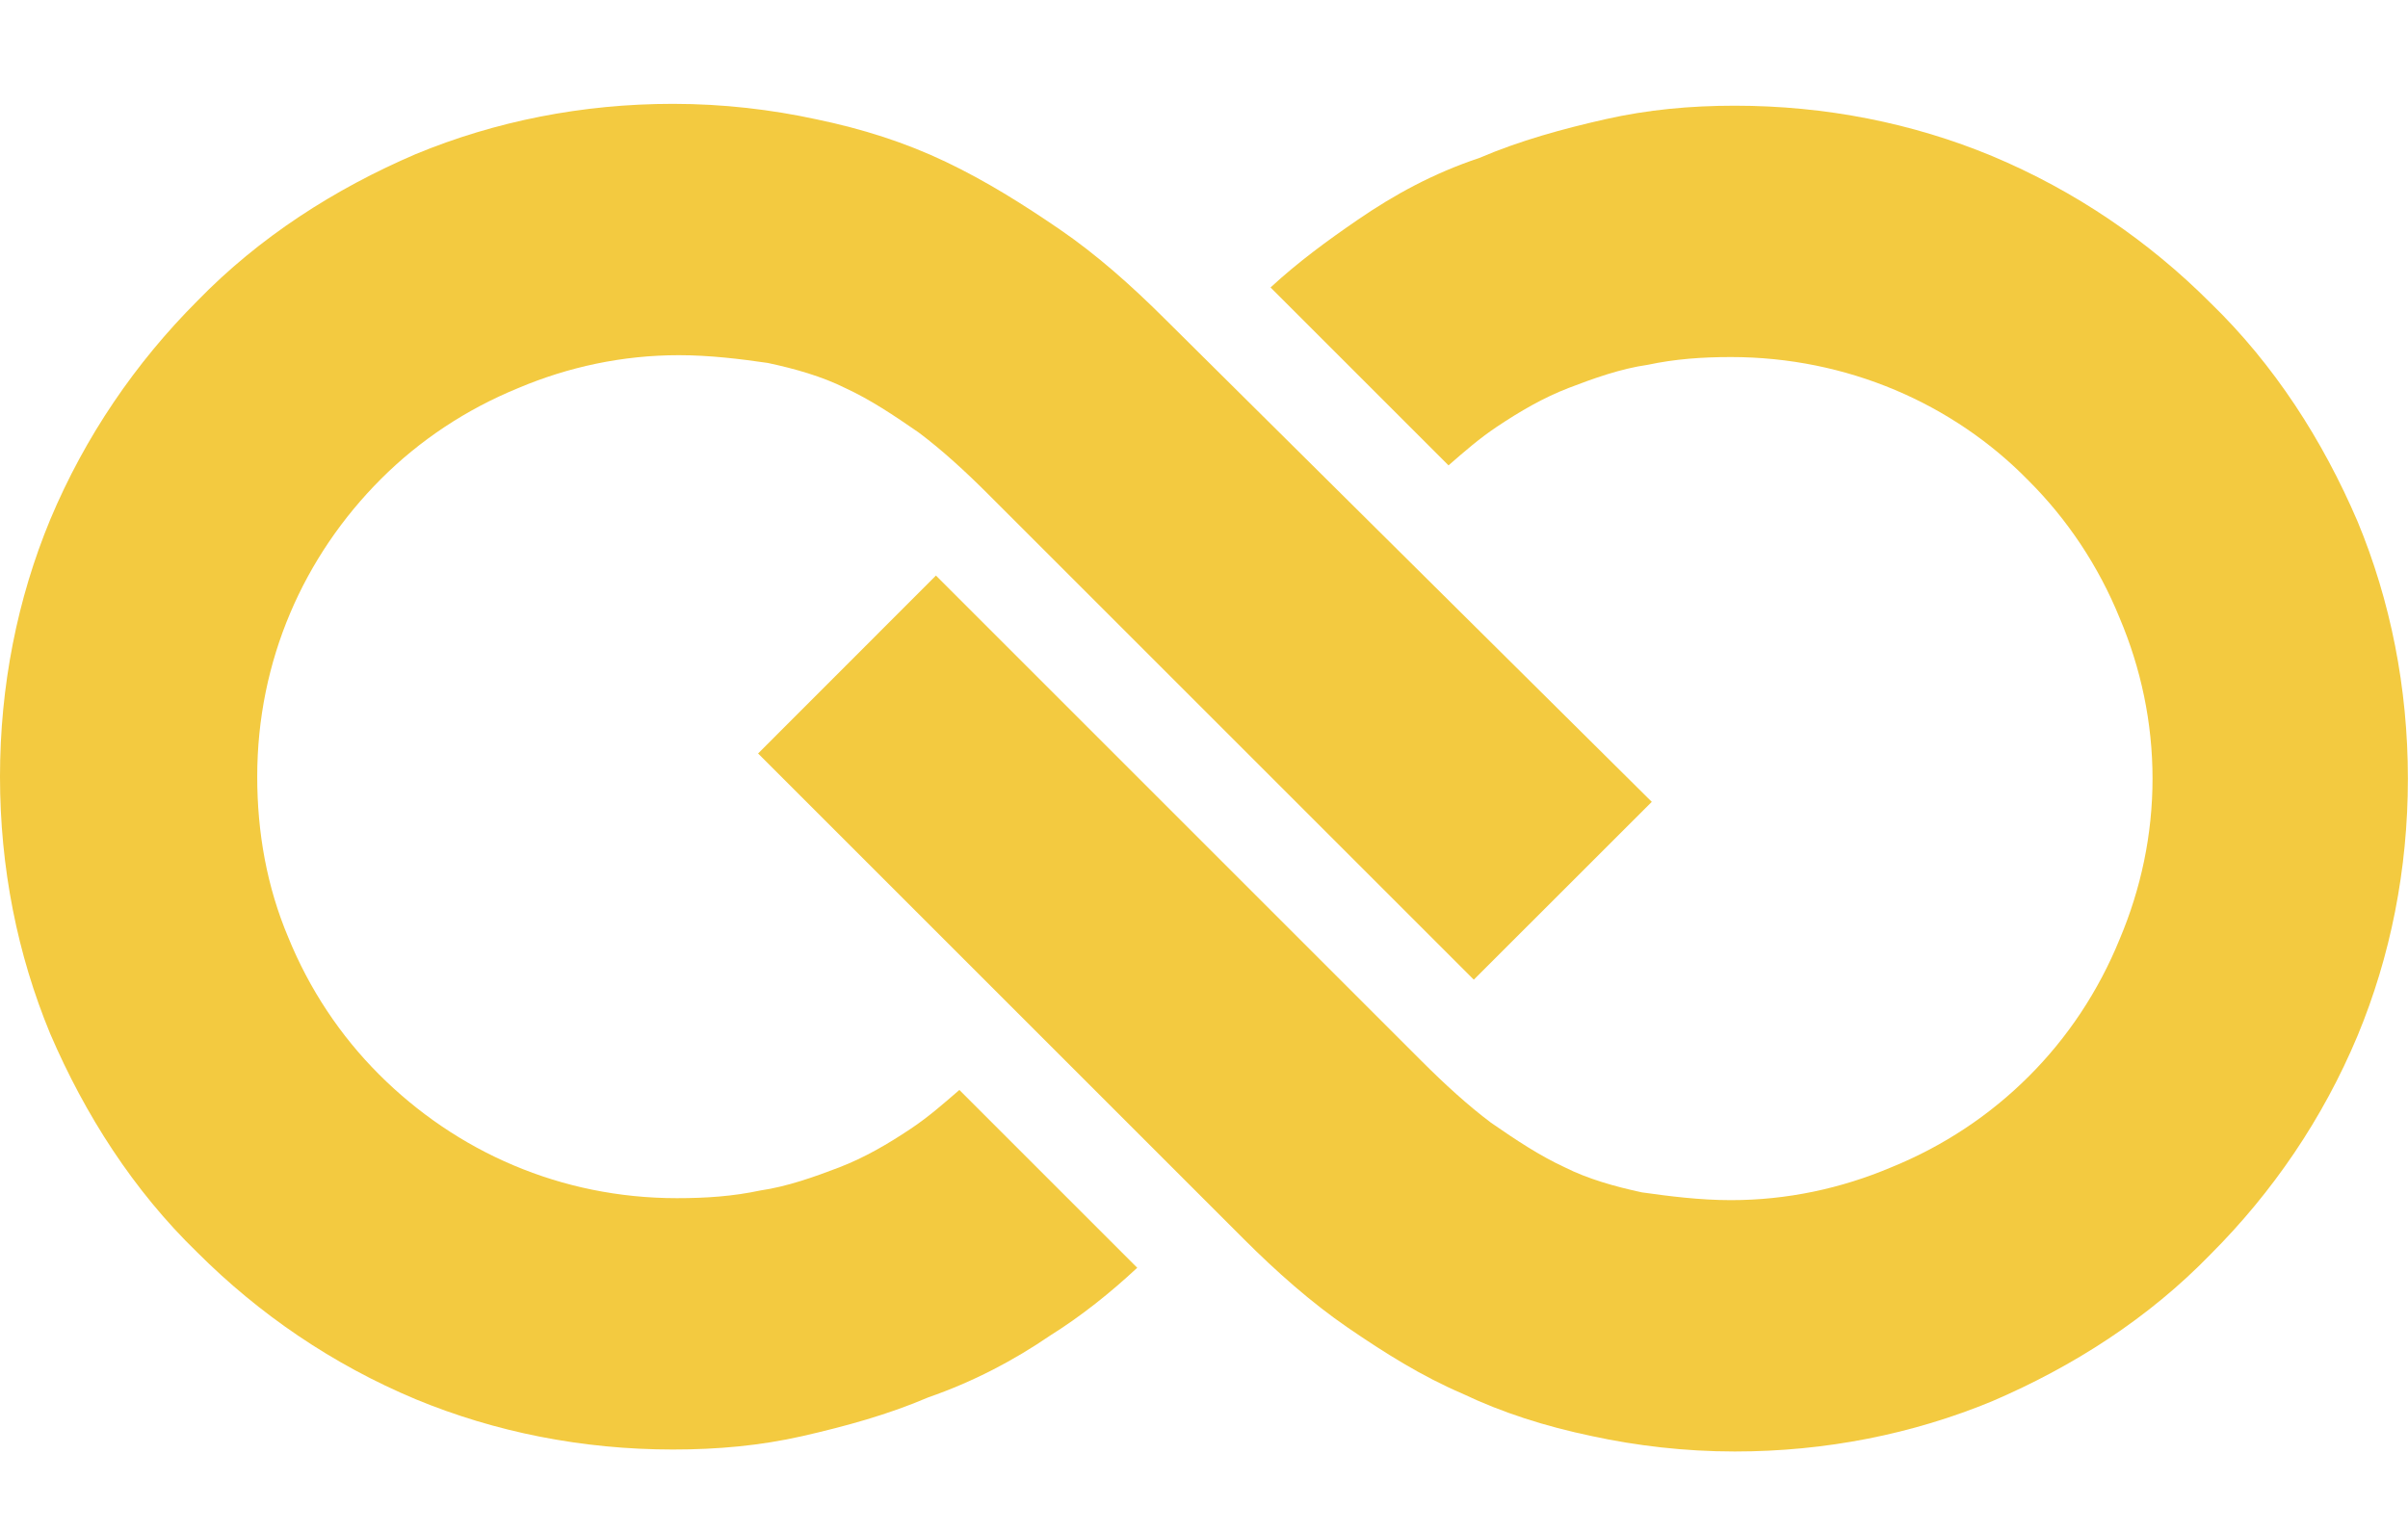
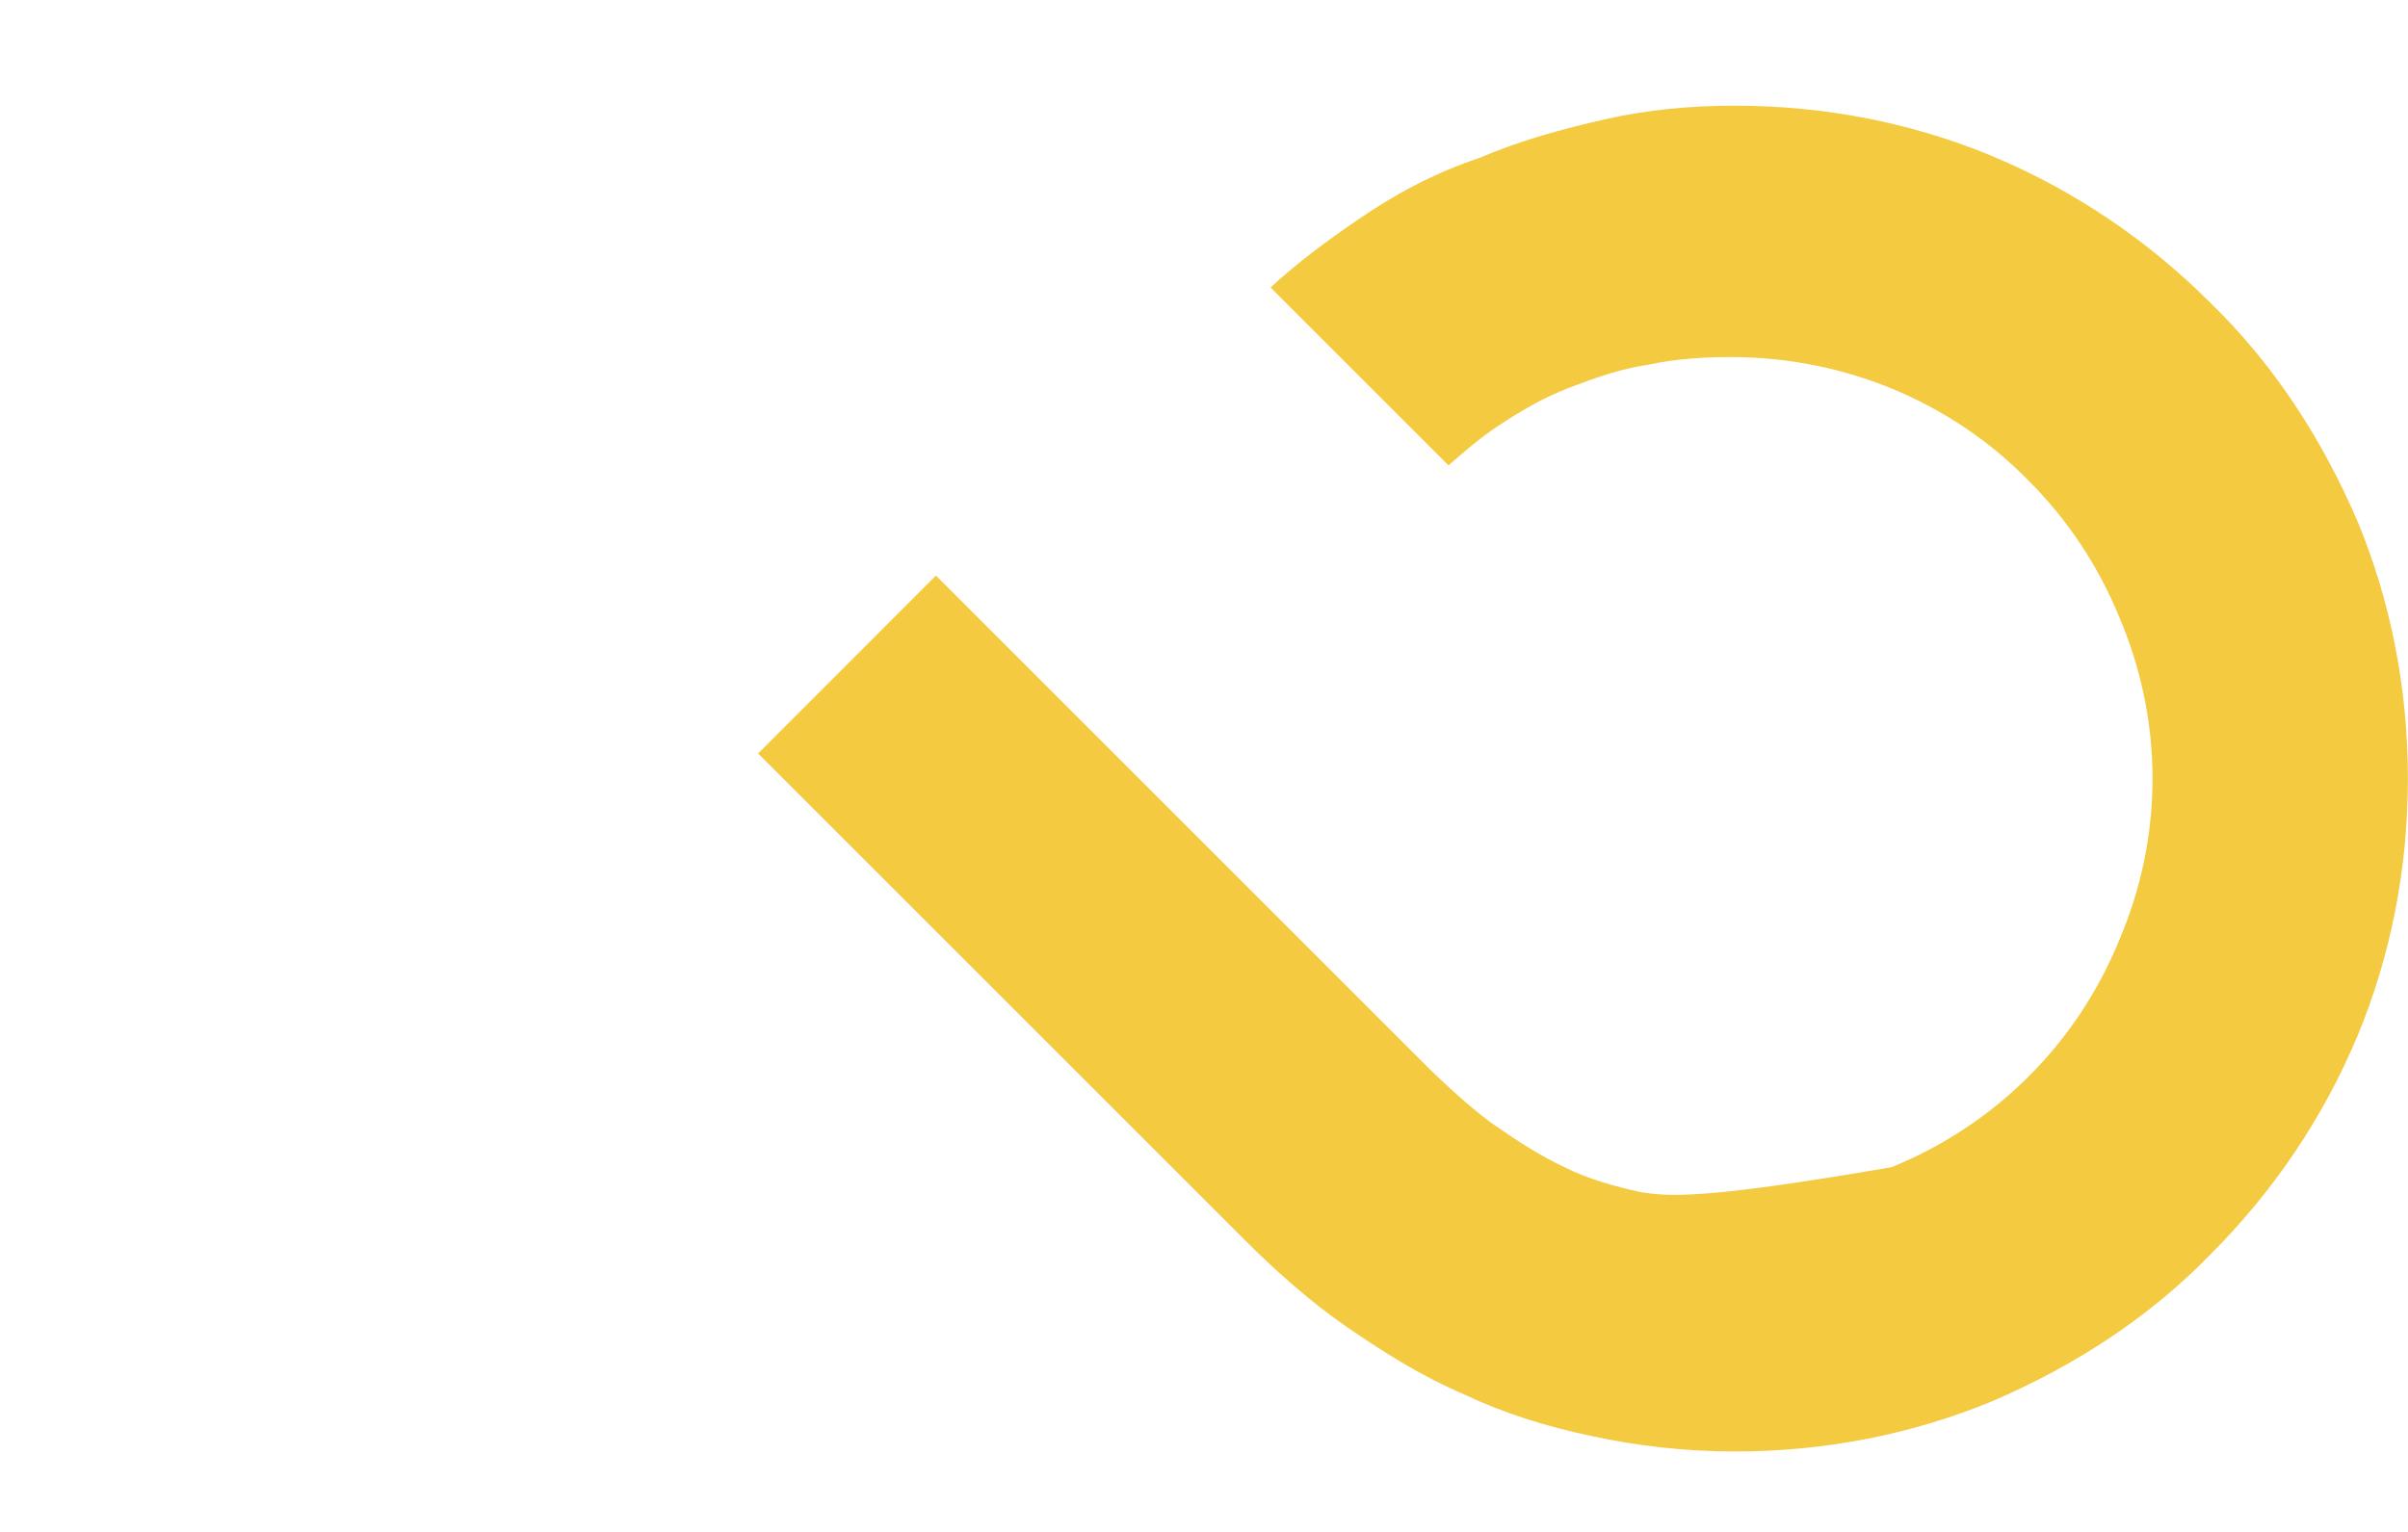
<svg xmlns="http://www.w3.org/2000/svg" width="22" height="14" viewBox="0 0 22 14" fill="none">
-   <path fill-rule="evenodd" clip-rule="evenodd" d="M12.404 2.009C12.121 2.203 11.856 2.398 11.608 2.627L13.234 4.253C13.376 4.129 13.517 4.006 13.676 3.9C13.888 3.758 14.1 3.635 14.33 3.546C14.559 3.458 14.807 3.369 15.054 3.334C15.302 3.281 15.549 3.263 15.814 3.263C16.874 3.263 17.846 3.688 18.535 4.394C18.889 4.748 19.172 5.172 19.366 5.649C19.56 6.108 19.666 6.603 19.666 7.116C19.666 7.628 19.56 8.123 19.366 8.582C19.172 9.059 18.889 9.484 18.535 9.837C18.182 10.19 17.758 10.473 17.281 10.667C16.821 10.862 16.326 10.968 15.814 10.968C15.531 10.968 15.249 10.932 15.001 10.897C14.754 10.844 14.506 10.774 14.294 10.667C14.065 10.561 13.853 10.42 13.623 10.261C13.411 10.102 13.199 9.908 12.987 9.696L8.551 5.26L6.926 6.886L11.361 11.321C11.662 11.622 11.98 11.904 12.315 12.134C12.651 12.364 12.987 12.576 13.358 12.735C13.729 12.912 14.118 13.035 14.542 13.124C14.948 13.212 15.39 13.265 15.849 13.265C16.68 13.265 17.475 13.106 18.2 12.806C18.942 12.488 19.631 12.046 20.196 11.463C20.762 10.897 21.221 10.226 21.539 9.466C21.84 8.741 21.999 7.946 21.999 7.116C21.999 6.285 21.84 5.49 21.539 4.765C21.221 4.023 20.779 3.334 20.196 2.769C19.631 2.203 18.959 1.744 18.2 1.426C17.475 1.125 16.68 0.966 15.849 0.966C15.443 0.966 15.054 1.002 14.665 1.09C14.277 1.178 13.888 1.284 13.517 1.443C13.093 1.585 12.739 1.779 12.404 2.009Z" fill="#F3CA40" />
-   <path fill-rule="evenodd" clip-rule="evenodd" d="M9.595 12.205C9.878 12.028 10.143 11.816 10.39 11.586L8.765 9.961C8.623 10.084 8.482 10.208 8.323 10.314C8.111 10.456 7.899 10.579 7.669 10.668C7.439 10.756 7.192 10.844 6.945 10.88C6.697 10.933 6.45 10.95 6.185 10.95C5.124 10.95 4.17 10.526 3.463 9.819C3.11 9.466 2.827 9.042 2.633 8.565C2.439 8.105 2.35 7.611 2.35 7.098C2.35 6.038 2.774 5.084 3.481 4.377C3.835 4.023 4.259 3.741 4.736 3.546C5.195 3.352 5.69 3.246 6.202 3.246C6.485 3.246 6.768 3.281 7.015 3.317C7.263 3.37 7.51 3.44 7.722 3.546C7.952 3.652 8.164 3.794 8.394 3.953C8.606 4.112 8.818 4.306 9.03 4.518L13.465 8.953L15.091 7.328L10.638 2.91C10.337 2.61 10.019 2.327 9.683 2.097C9.348 1.868 9.012 1.656 8.641 1.479C8.27 1.302 7.881 1.178 7.457 1.09C7.051 1.002 6.609 0.949 6.149 0.949C5.319 0.949 4.524 1.108 3.799 1.408C3.057 1.726 2.368 2.168 1.802 2.751C1.237 3.317 0.778 3.988 0.459 4.748C0.159 5.472 0 6.268 0 7.098C0 7.929 0.159 8.724 0.459 9.448C0.778 10.19 1.219 10.88 1.802 11.445C2.368 12.011 3.039 12.47 3.799 12.788C4.524 13.088 5.319 13.247 6.149 13.247C6.556 13.247 6.945 13.212 7.333 13.124C7.722 13.035 8.111 12.929 8.482 12.77C8.888 12.629 9.259 12.435 9.595 12.205Z" fill="#F3CA40" />
+   <path fill-rule="evenodd" clip-rule="evenodd" d="M12.404 2.009C12.121 2.203 11.856 2.398 11.608 2.627L13.234 4.253C13.376 4.129 13.517 4.006 13.676 3.9C13.888 3.758 14.1 3.635 14.33 3.546C14.559 3.458 14.807 3.369 15.054 3.334C15.302 3.281 15.549 3.263 15.814 3.263C16.874 3.263 17.846 3.688 18.535 4.394C18.889 4.748 19.172 5.172 19.366 5.649C19.56 6.108 19.666 6.603 19.666 7.116C19.666 7.628 19.56 8.123 19.366 8.582C19.172 9.059 18.889 9.484 18.535 9.837C18.182 10.19 17.758 10.473 17.281 10.667C15.531 10.968 15.249 10.932 15.001 10.897C14.754 10.844 14.506 10.774 14.294 10.667C14.065 10.561 13.853 10.42 13.623 10.261C13.411 10.102 13.199 9.908 12.987 9.696L8.551 5.26L6.926 6.886L11.361 11.321C11.662 11.622 11.98 11.904 12.315 12.134C12.651 12.364 12.987 12.576 13.358 12.735C13.729 12.912 14.118 13.035 14.542 13.124C14.948 13.212 15.39 13.265 15.849 13.265C16.68 13.265 17.475 13.106 18.2 12.806C18.942 12.488 19.631 12.046 20.196 11.463C20.762 10.897 21.221 10.226 21.539 9.466C21.84 8.741 21.999 7.946 21.999 7.116C21.999 6.285 21.84 5.49 21.539 4.765C21.221 4.023 20.779 3.334 20.196 2.769C19.631 2.203 18.959 1.744 18.2 1.426C17.475 1.125 16.68 0.966 15.849 0.966C15.443 0.966 15.054 1.002 14.665 1.09C14.277 1.178 13.888 1.284 13.517 1.443C13.093 1.585 12.739 1.779 12.404 2.009Z" fill="#F3CA40" />
</svg>